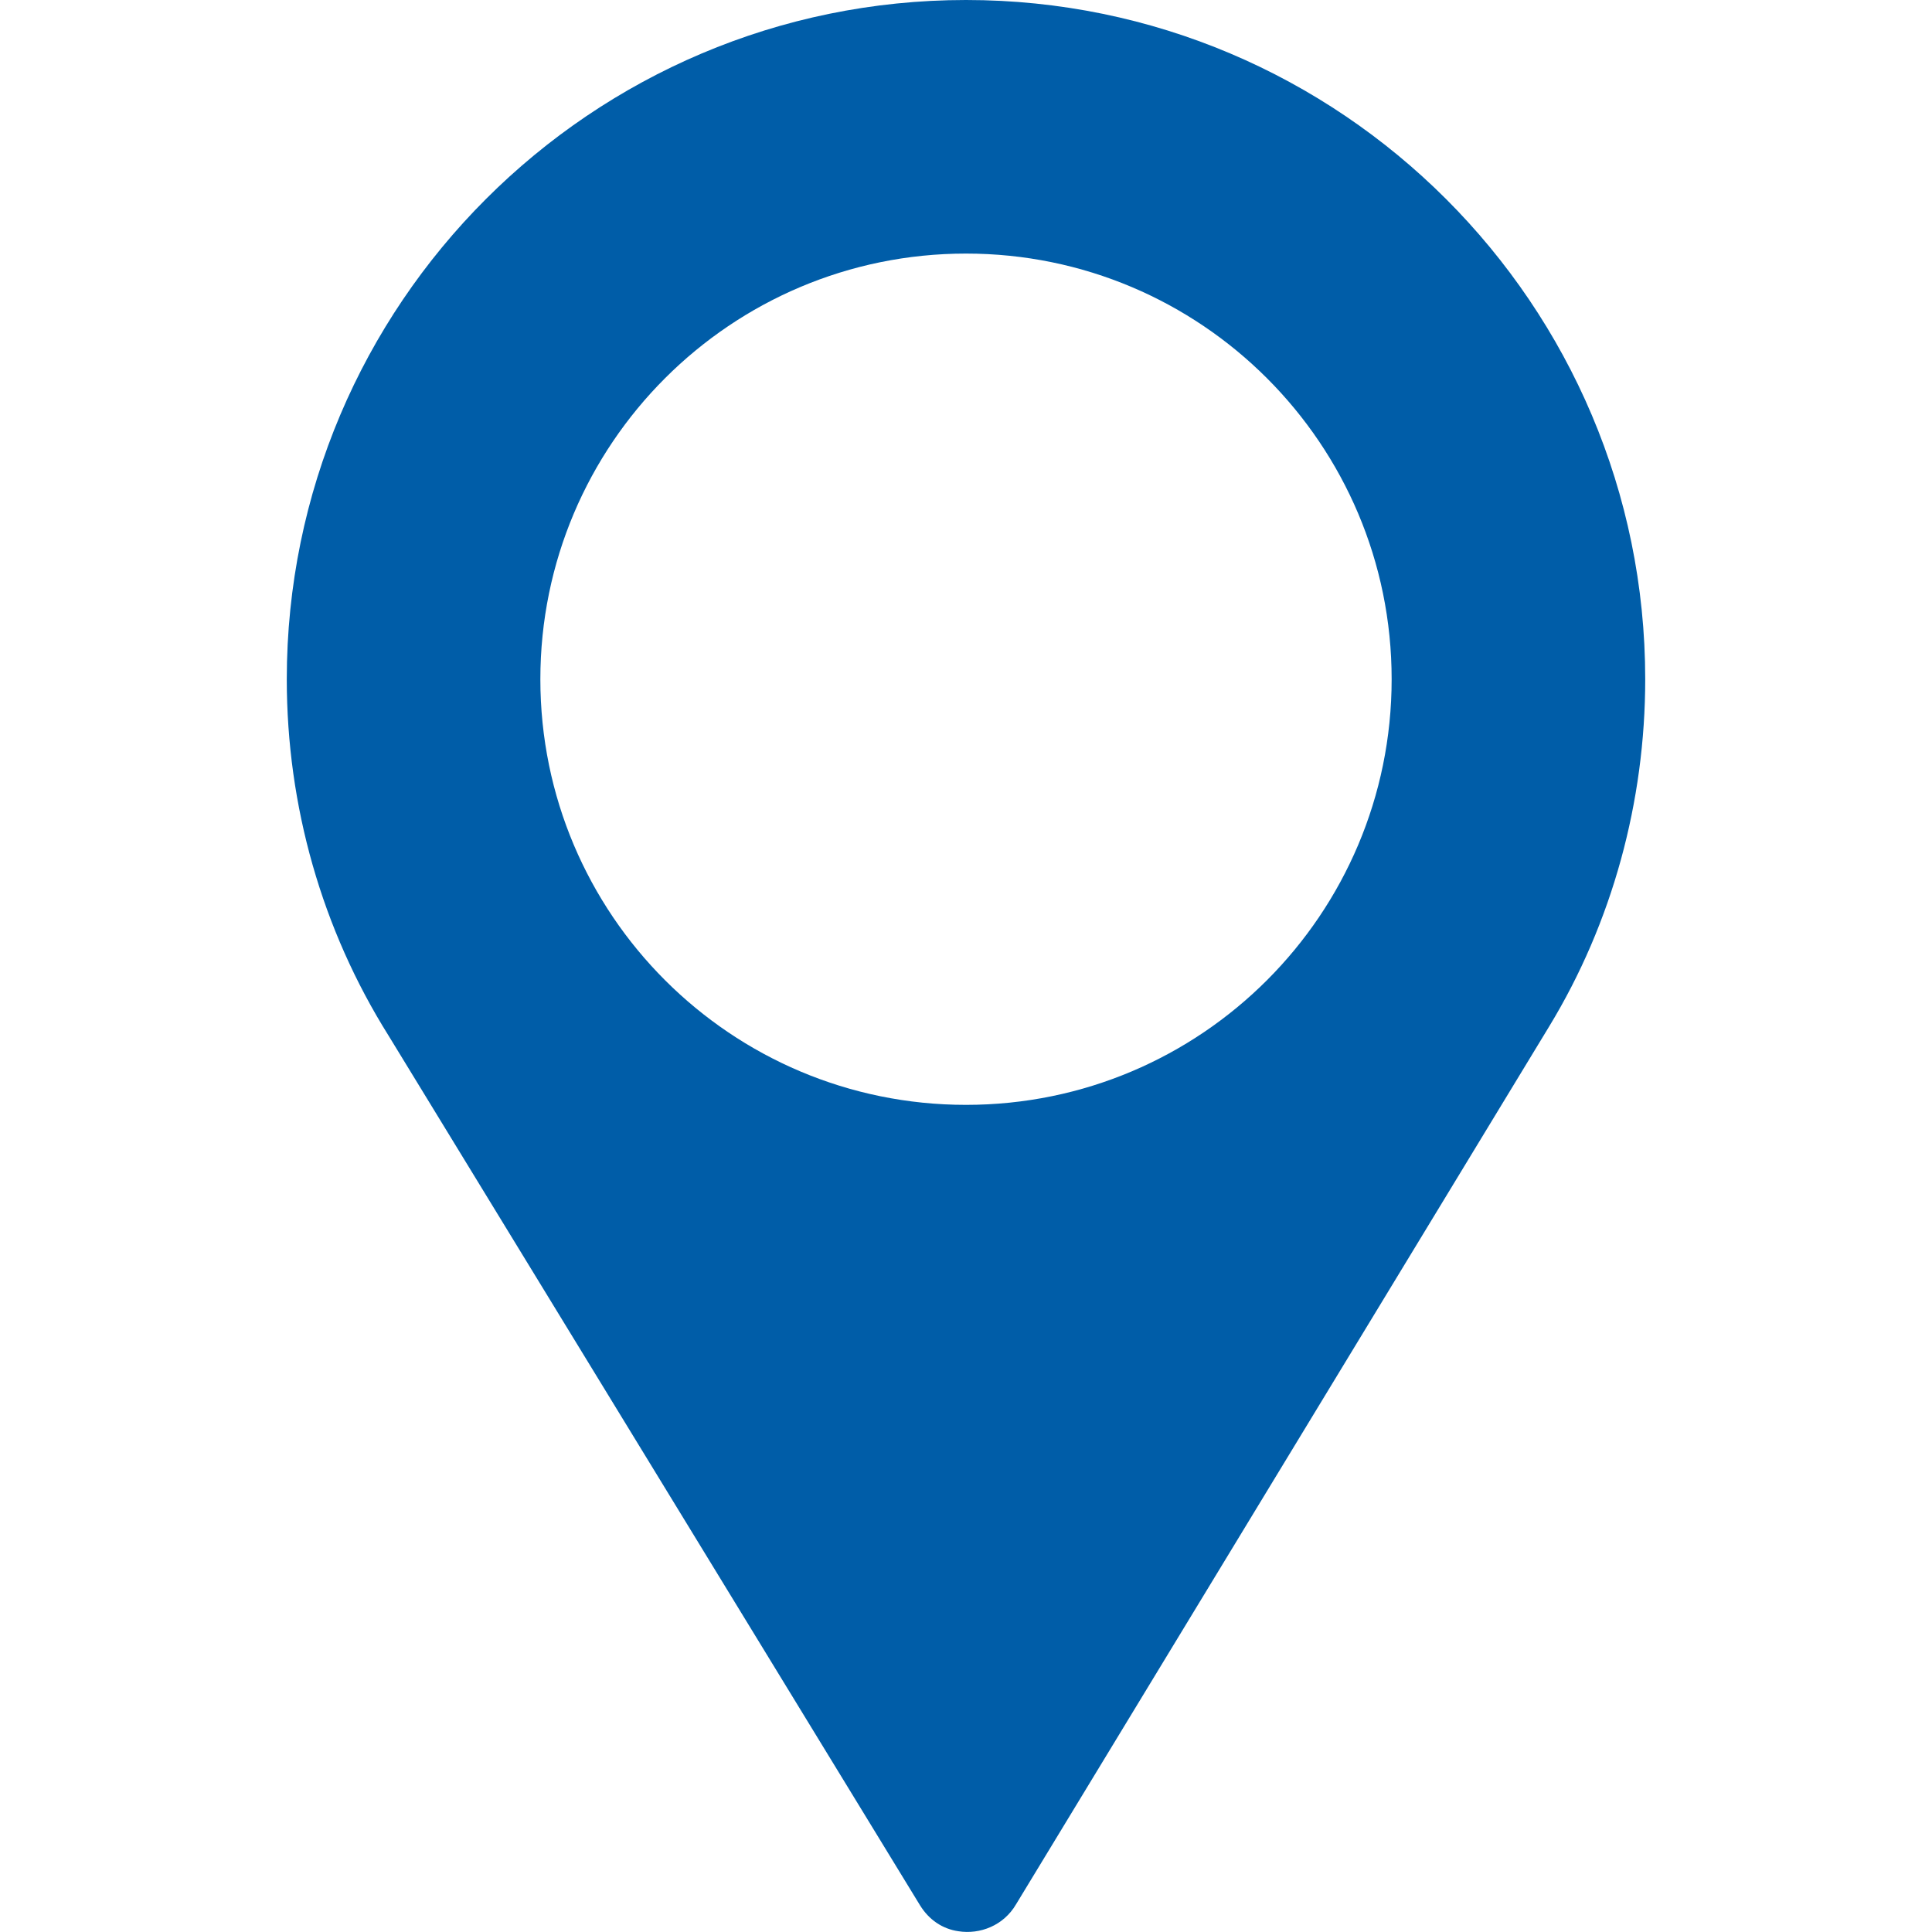
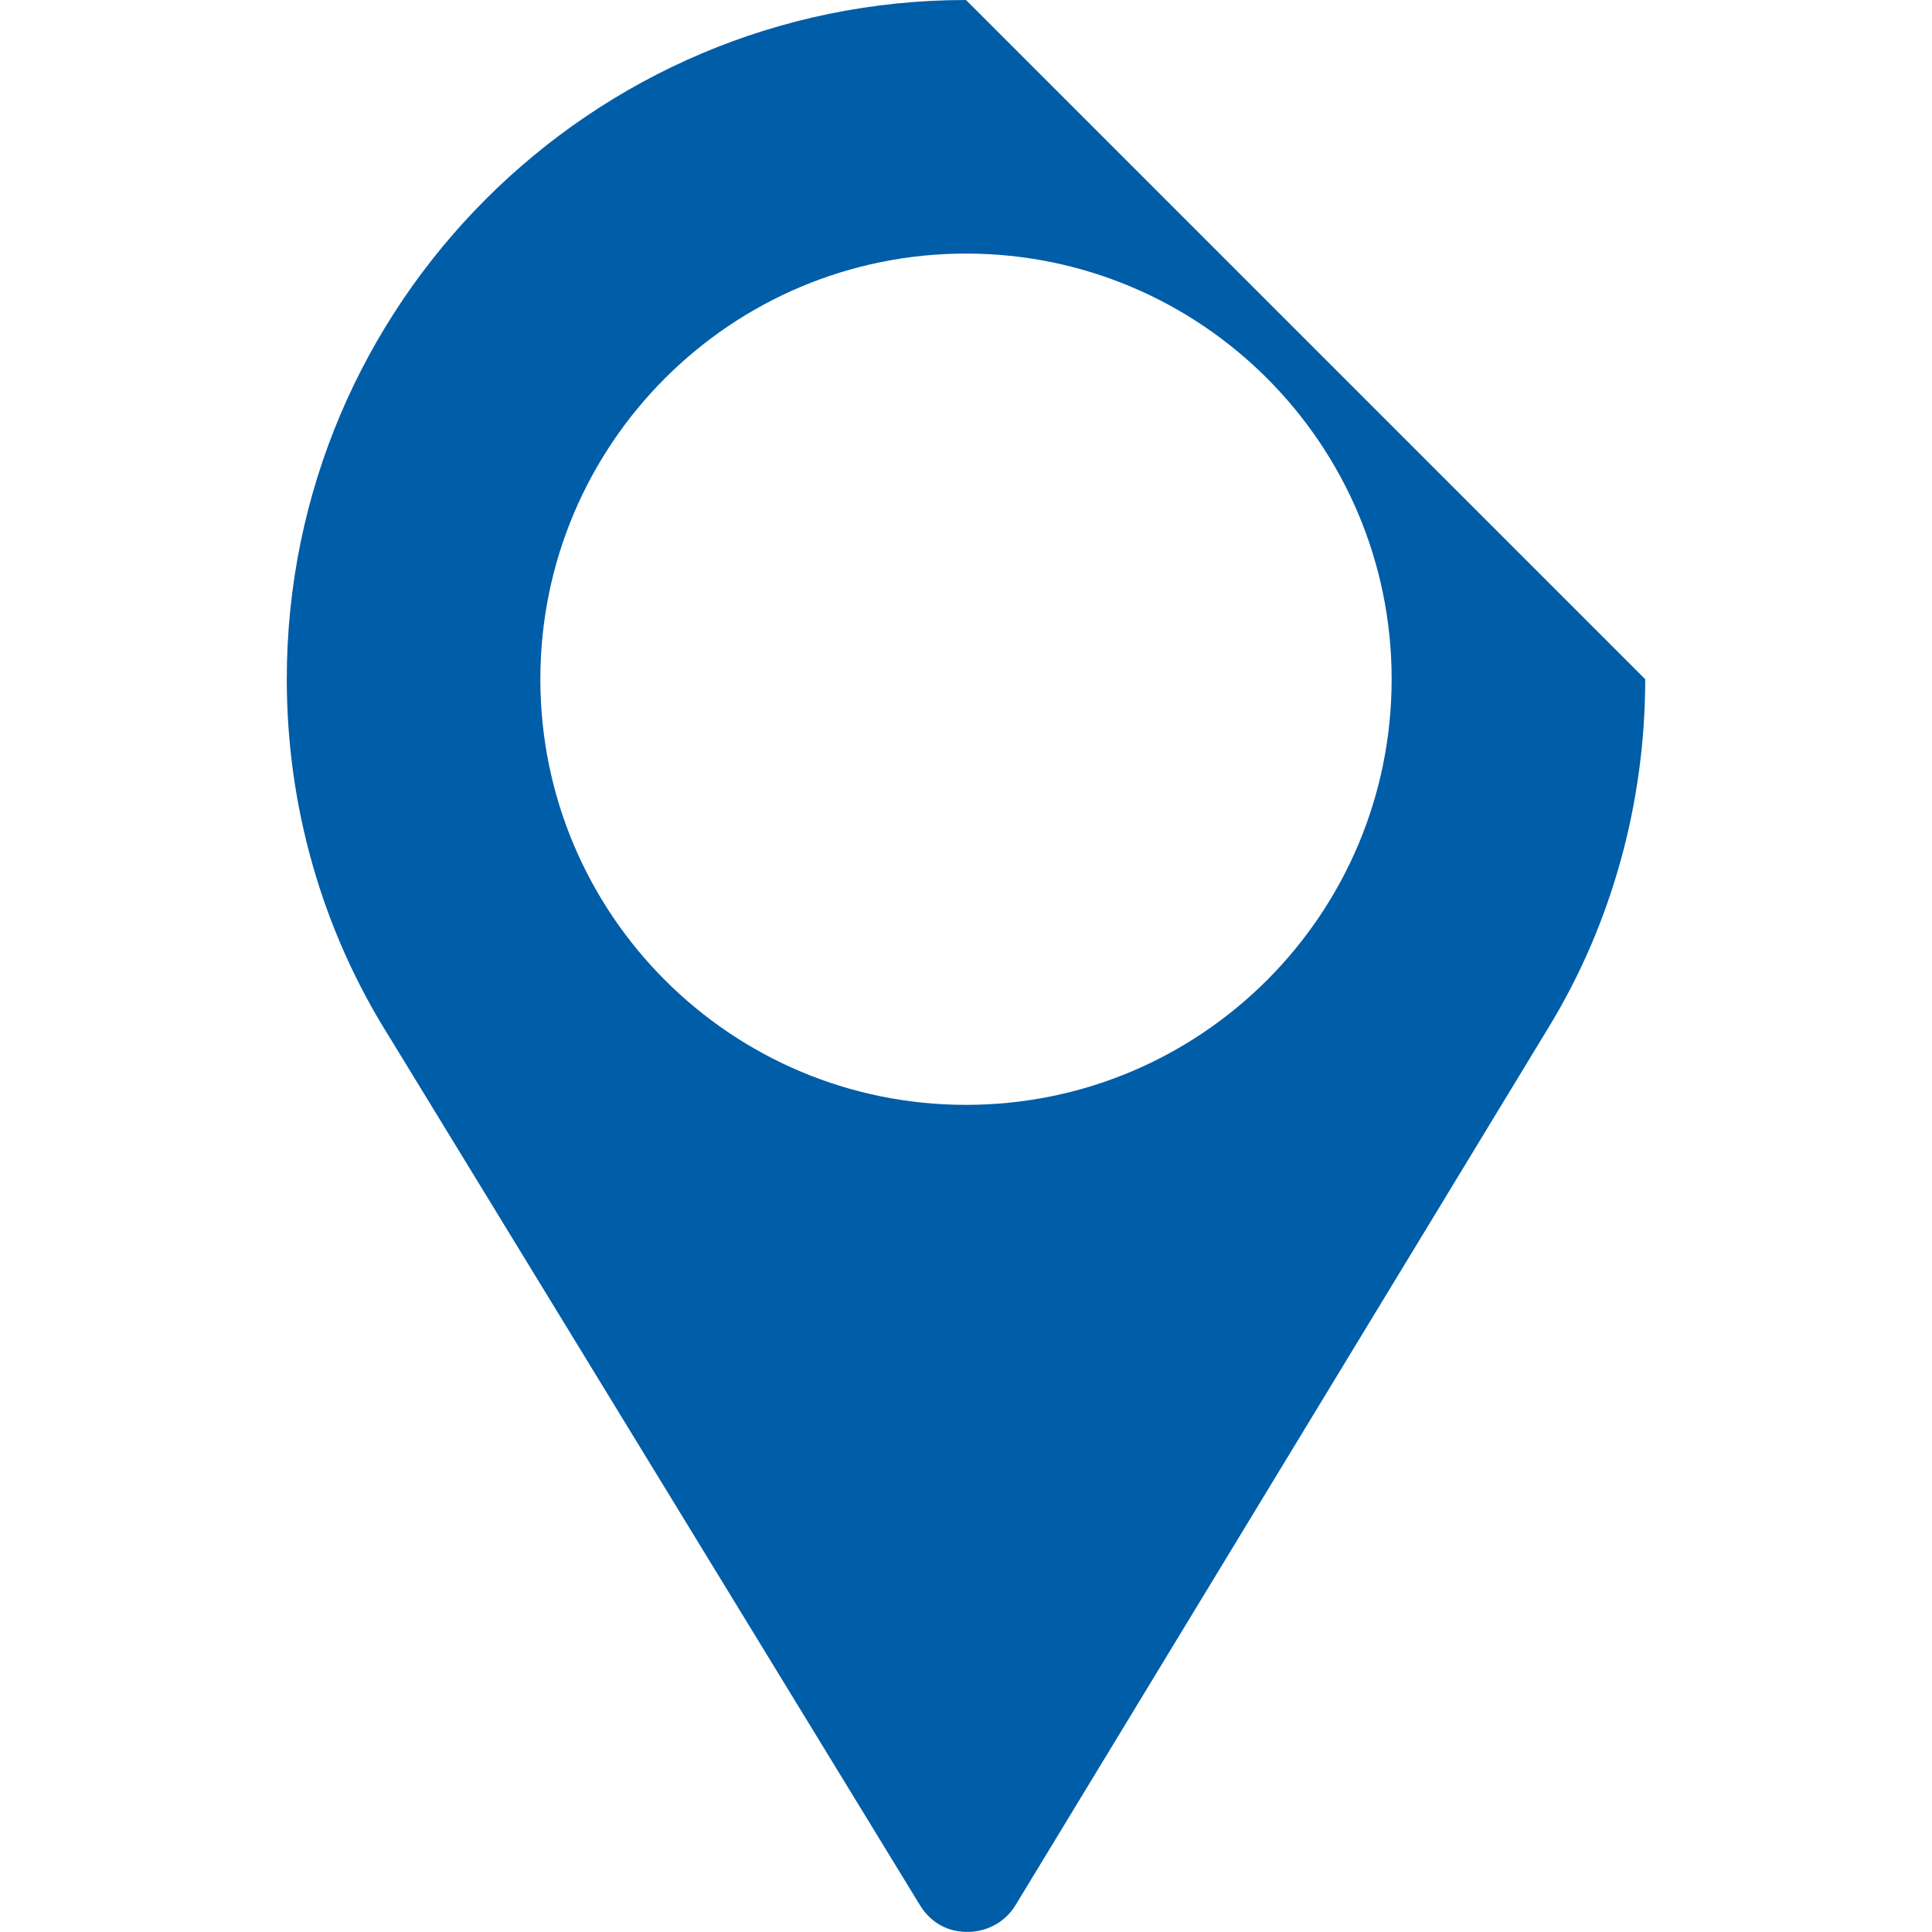
<svg xmlns="http://www.w3.org/2000/svg" version="1.1" id="Capa_1" x="0px" y="0px" viewBox="0 0 512 512" style="enable-background:new 0 0 512 512;" xml:space="preserve">
  <style type="text/css">
	.st0{fill:#005DA8;}
</style>
-   <path class="st0" d="M256,0C156.7,0,76,80.7,76,180c0,33.6,9.3,66.3,27,94.5l140.8,230.4c2.4,3.9,6,6.3,10.2,6.9  c5.7,0.9,12-1.5,15.3-7.2l141.2-232.5c16.8-27.6,25.5-59.7,25.5-92.1C436,80.7,355.3,0,256,0z M256,292.8  c-62.3,0-112.8-50.5-112.8-112.8S193.7,67.2,256,67.2S368.8,117.7,368.8,180S318.3,292.8,256,292.8z" />
+   <path class="st0" d="M256,0C156.7,0,76,80.7,76,180c0,33.6,9.3,66.3,27,94.5l140.8,230.4c2.4,3.9,6,6.3,10.2,6.9  c5.7,0.9,12-1.5,15.3-7.2l141.2-232.5c16.8-27.6,25.5-59.7,25.5-92.1z M256,292.8  c-62.3,0-112.8-50.5-112.8-112.8S193.7,67.2,256,67.2S368.8,117.7,368.8,180S318.3,292.8,256,292.8z" />
</svg>